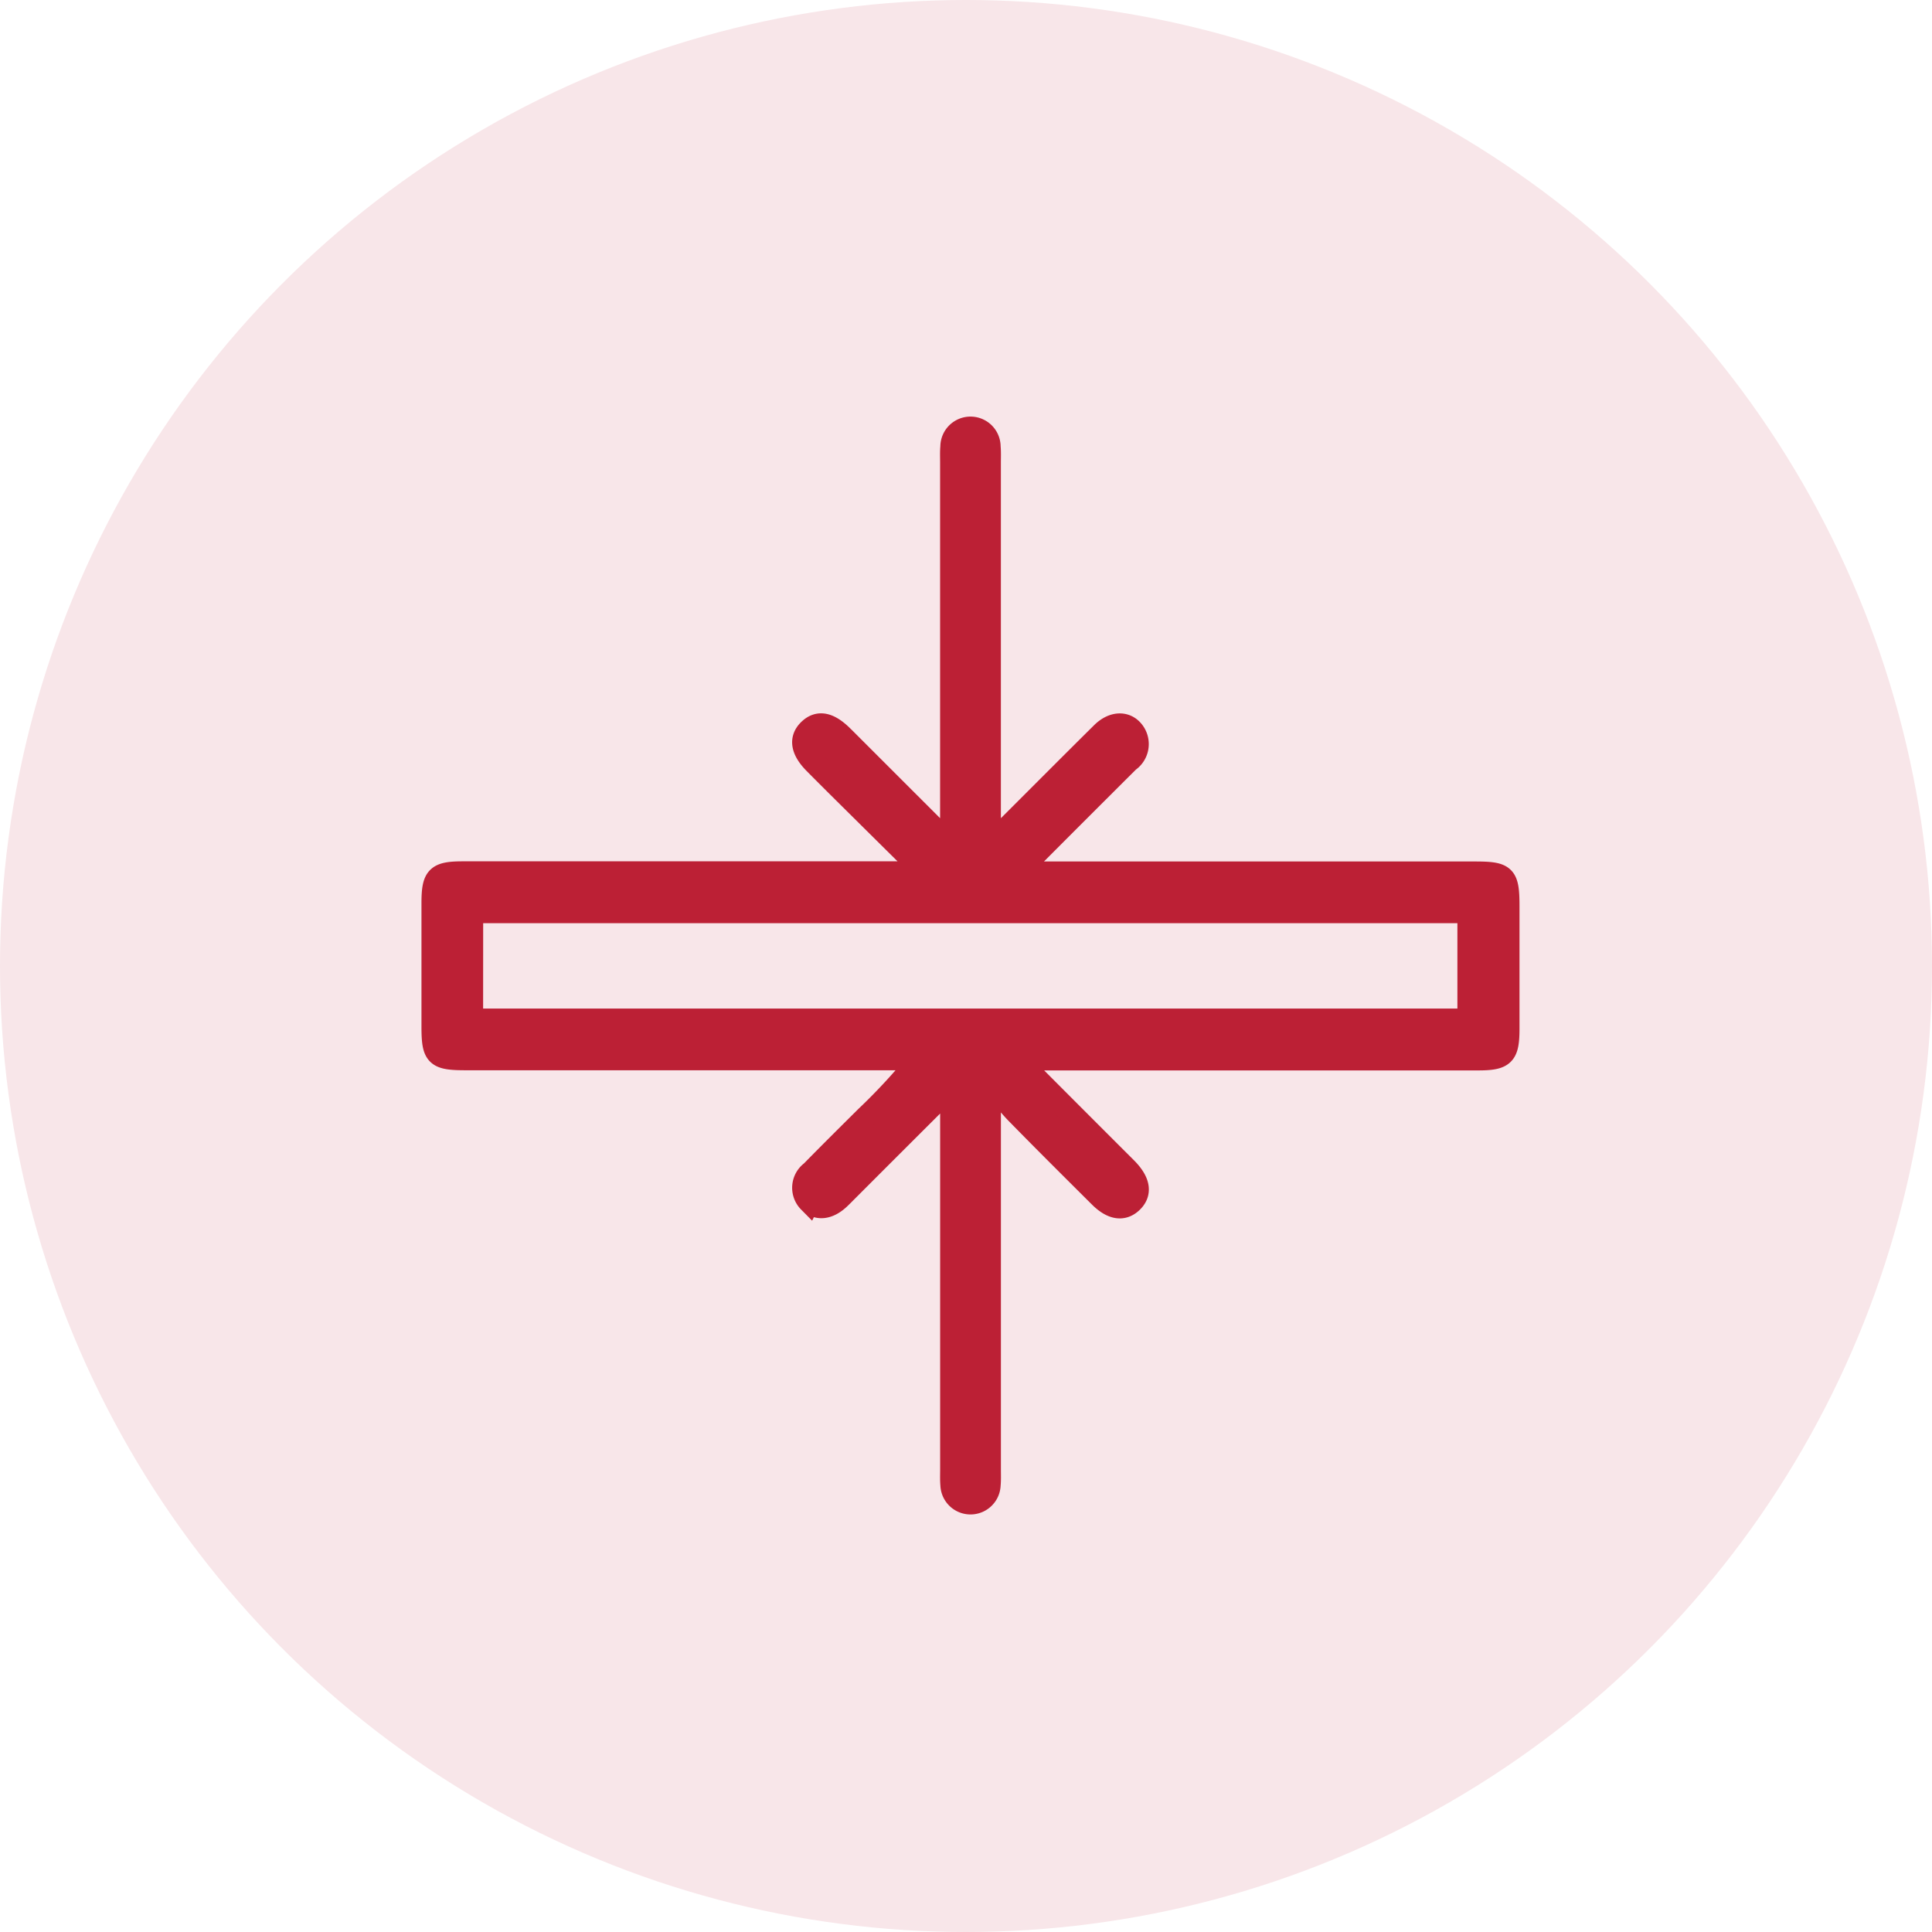
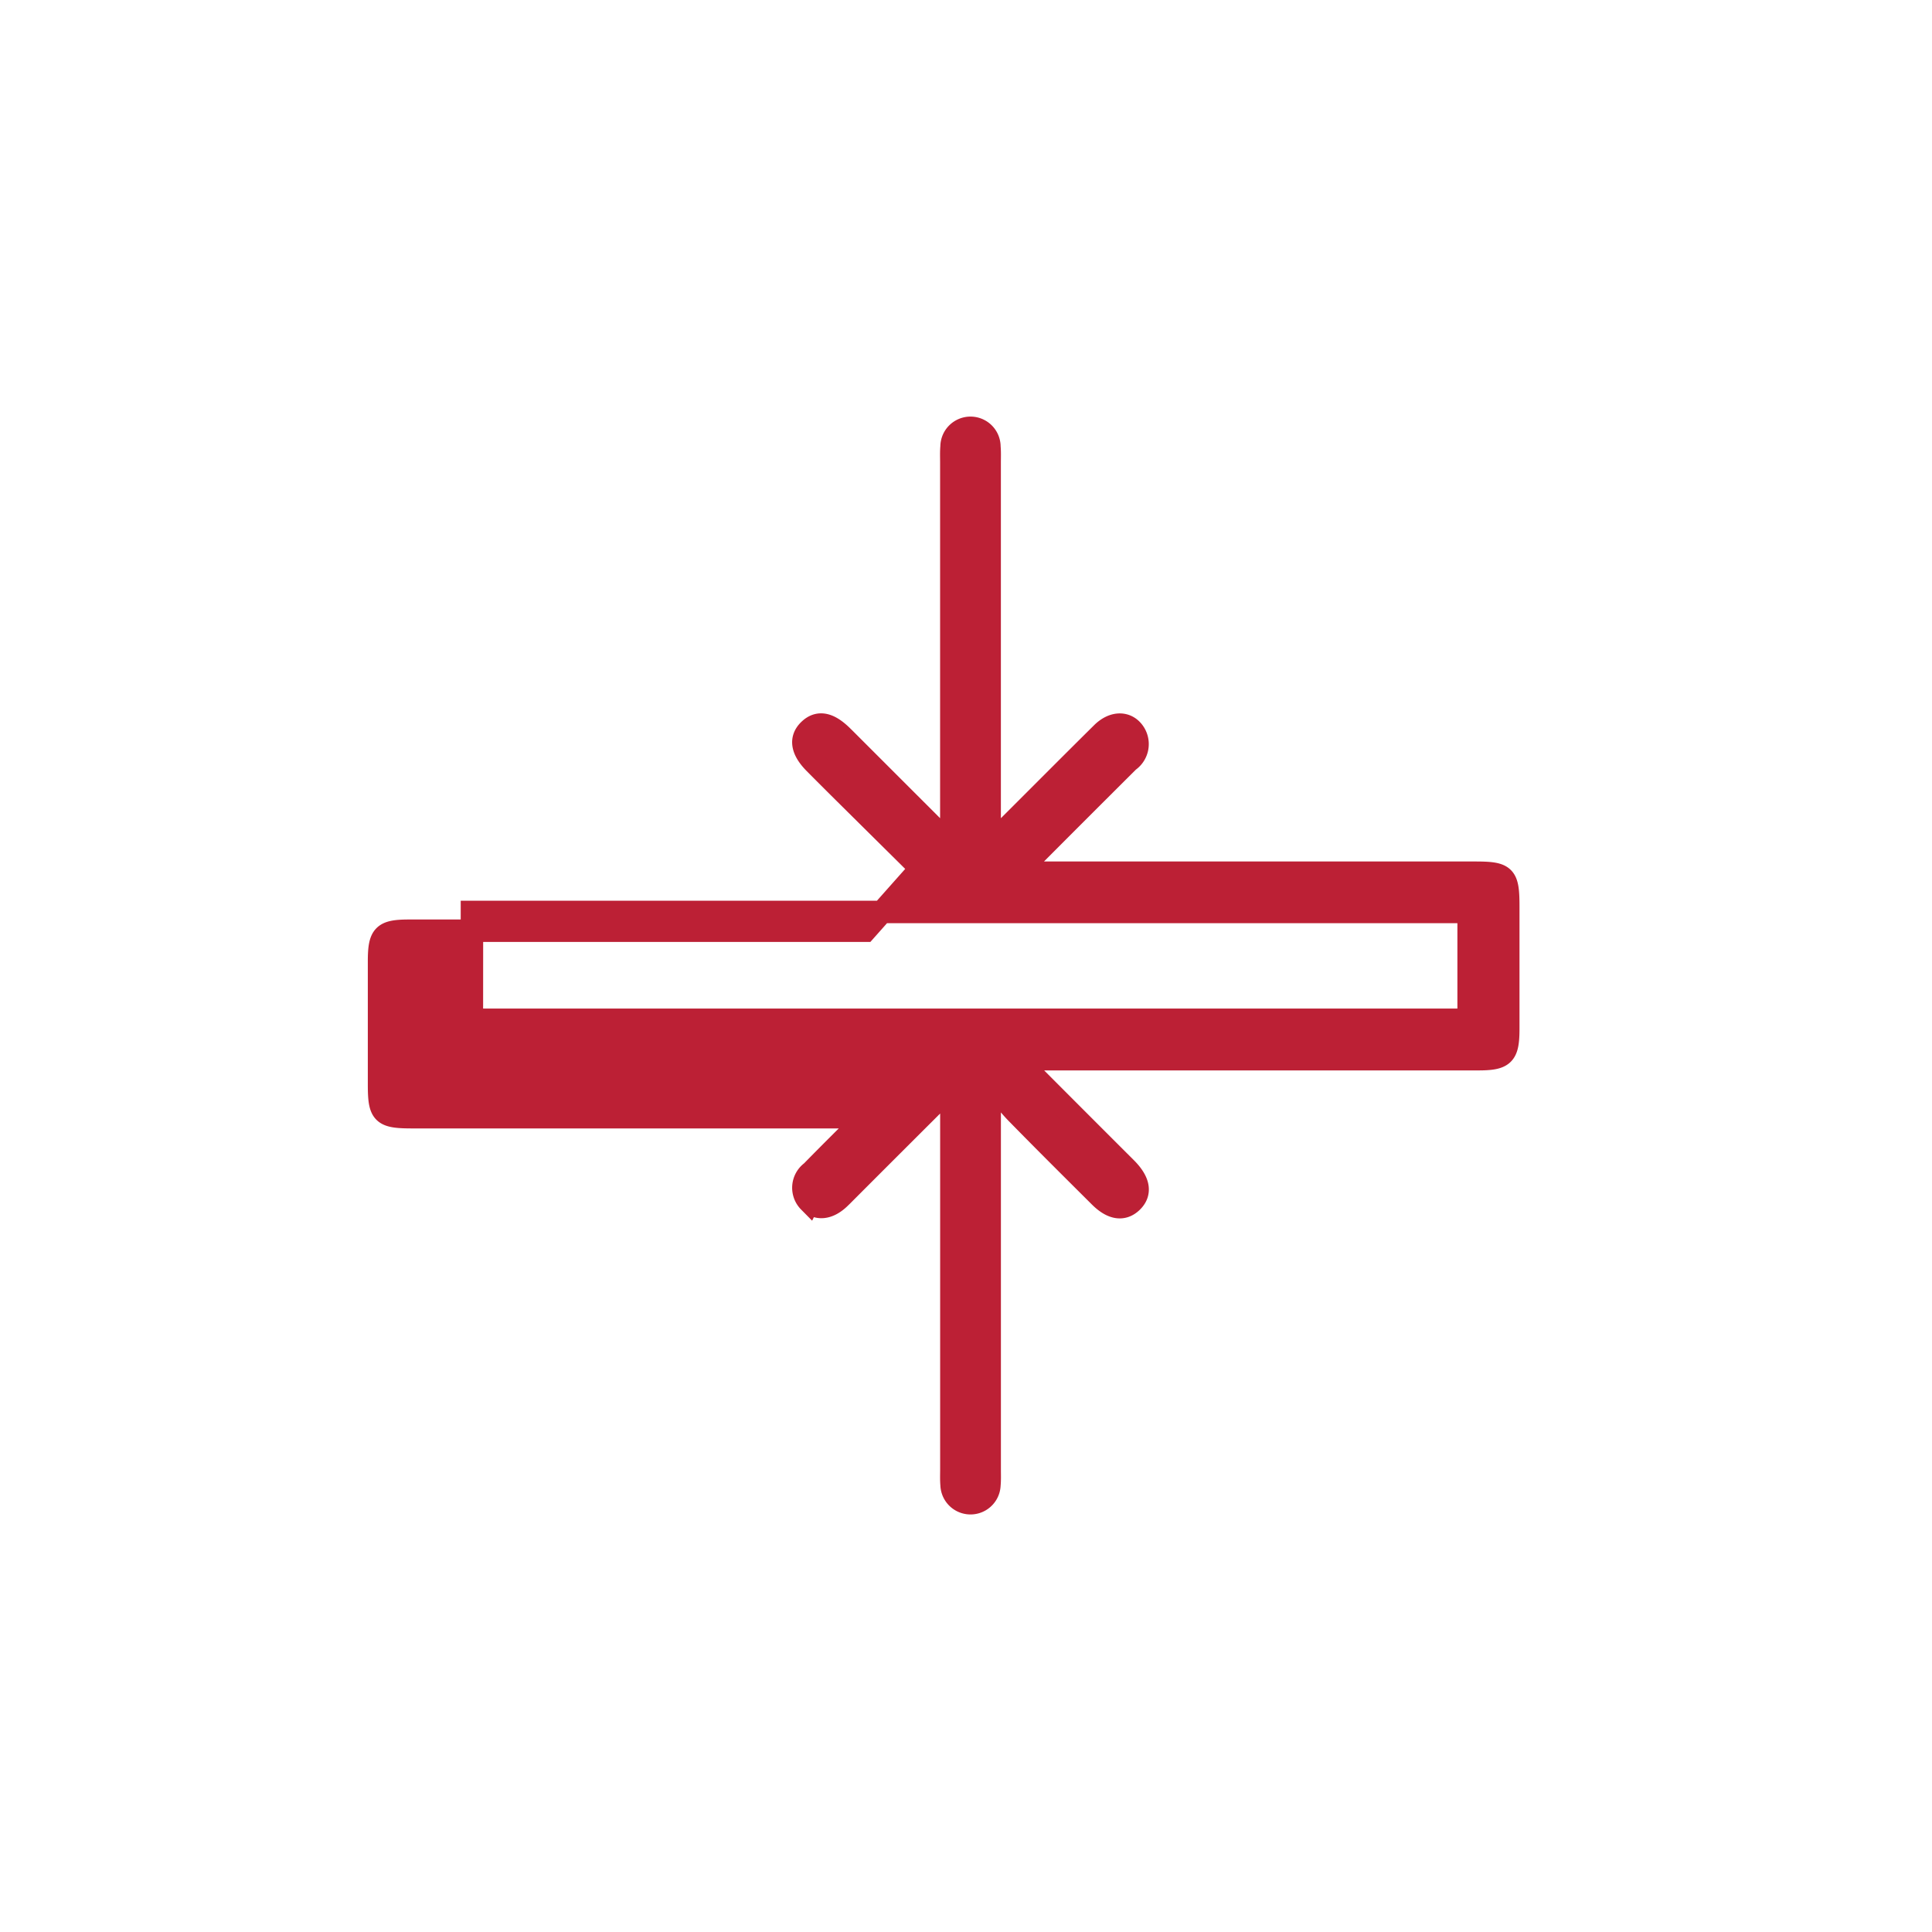
<svg xmlns="http://www.w3.org/2000/svg" id="Group_4233" data-name="Group 4233" width="86" height="86" viewBox="0 0 86 86">
-   <circle id="Ellipse_50" data-name="Ellipse 50" cx="43" cy="43" r="43" fill="#f8e6e9" />
-   <path id="Path_4521" data-name="Path 4521" d="M2215.508,1764.5q-1.729-1.712-3.458-3.425-.634-.629-1.263-1.263c-.573-.58-.653-1.081-.242-1.476s.884-.3,1.477.288c.115.112.228.226.341.339q1.942,1.942,3.886,3.884c.157.157.324.3.624.584v-.877q0-8.071,0-16.141c0-.229-.01-.459.011-.686a.842.842,0,0,1,1.684.006c.021.227.011.458.011.687q0,8.035,0,16.072v.909c.265-.231.43-.359.577-.506,1.476-1.471,2.943-2.949,4.424-4.415.523-.518,1.14-.5,1.454.019a.914.914,0,0,1-.269,1.22q-2.141,2.132-4.274,4.273c-.176.176-.344.36-.666.7h20.362c1.347,0,1.477.133,1.477,1.508q0,2.713,0,5.426c0,1.176-.187,1.365-1.345,1.366h-20.467c.257.284.4.45.547.6q2.012,2.019,4.029,4.033c.081.081.163.161.243.243.568.58.647,1.084.234,1.478-.395.376-.883.3-1.428-.245-1.233-1.228-2.467-2.454-3.686-3.7-.348-.354-.647-.756-.969-1.136l-.242.141v.714q0,8.071,0,16.141c0,.229.01.459-.012.686a.842.842,0,0,1-1.683-.005c-.02-.227-.01-.458-.01-.687q0-8.036,0-16.072v-.907c-.266.232-.432.362-.58.509q-2.043,2.036-4.081,4.077c-.113.113-.225.229-.342.338-.477.443-.965.491-1.331.133a.879.879,0,0,1,.108-1.328c.8-.818,1.614-1.624,2.426-2.431a26.551,26.551,0,0,0,2.388-2.589h-20.2c-1.327,0-1.475-.144-1.476-1.441q0-2.747,0-5.495c0-1.177.184-1.364,1.345-1.364h20.3Zm-19.977,6.738H2239.9v-4.8h-44.366Z" transform="translate(-2174.526 -1725.844)" fill="#bc2035" stroke="#bc2035" stroke-width="1" fill-rule="evenodd" />
+   <path id="Path_4521" data-name="Path 4521" d="M2215.508,1764.5q-1.729-1.712-3.458-3.425-.634-.629-1.263-1.263c-.573-.58-.653-1.081-.242-1.476s.884-.3,1.477.288c.115.112.228.226.341.339q1.942,1.942,3.886,3.884c.157.157.324.3.624.584v-.877q0-8.071,0-16.141c0-.229-.01-.459.011-.686a.842.842,0,0,1,1.684.006c.021.227.011.458.011.687q0,8.035,0,16.072v.909c.265-.231.43-.359.577-.506,1.476-1.471,2.943-2.949,4.424-4.415.523-.518,1.14-.5,1.454.019a.914.914,0,0,1-.269,1.22q-2.141,2.132-4.274,4.273c-.176.176-.344.36-.666.7h20.362c1.347,0,1.477.133,1.477,1.508q0,2.713,0,5.426c0,1.176-.187,1.365-1.345,1.366h-20.467c.257.284.4.45.547.6q2.012,2.019,4.029,4.033c.081.081.163.161.243.243.568.58.647,1.084.234,1.478-.395.376-.883.3-1.428-.245-1.233-1.228-2.467-2.454-3.686-3.7-.348-.354-.647-.756-.969-1.136l-.242.141v.714q0,8.071,0,16.141c0,.229.01.459-.012.686a.842.842,0,0,1-1.683-.005c-.02-.227-.01-.458-.01-.687q0-8.036,0-16.072v-.907c-.266.232-.432.362-.58.509q-2.043,2.036-4.081,4.077c-.113.113-.225.229-.342.338-.477.443-.965.491-1.331.133a.879.879,0,0,1,.108-1.328c.8-.818,1.614-1.624,2.426-2.431h-20.2c-1.327,0-1.475-.144-1.476-1.441q0-2.747,0-5.495c0-1.177.184-1.364,1.345-1.364h20.3Zm-19.977,6.738H2239.9v-4.8h-44.366Z" transform="translate(-2174.526 -1725.844)" fill="#bc2035" stroke="#bc2035" stroke-width="1" fill-rule="evenodd" />
</svg>